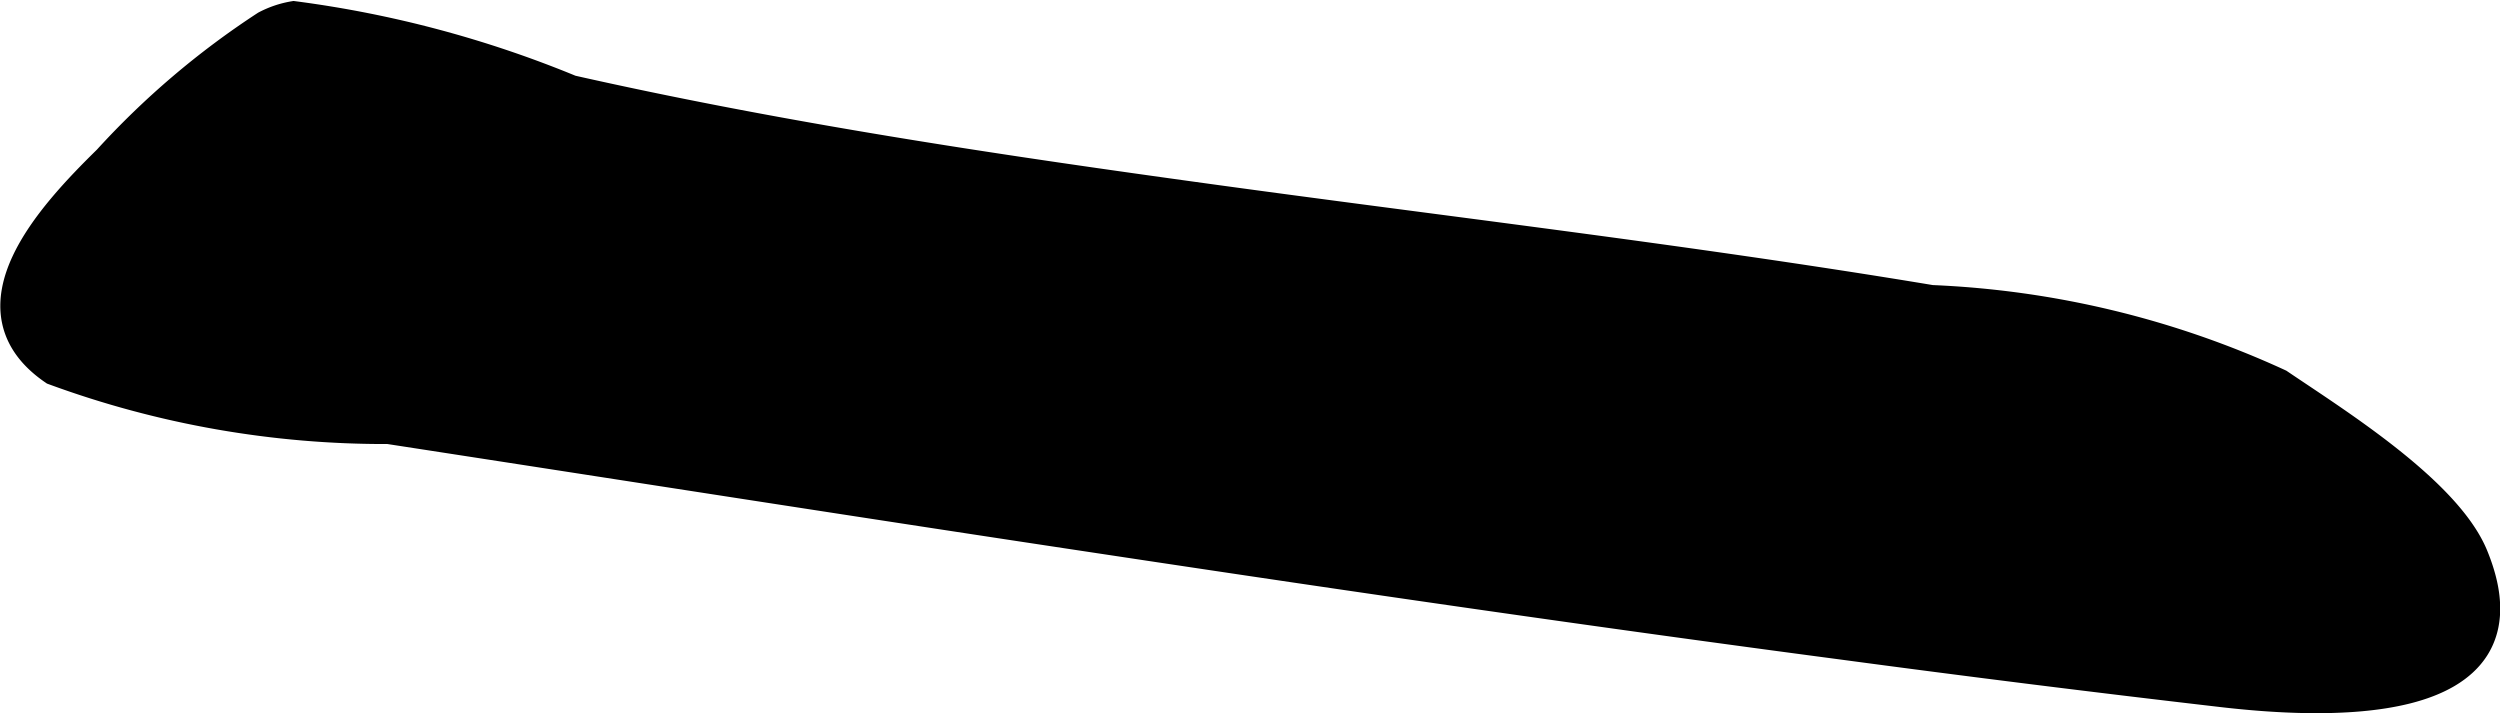
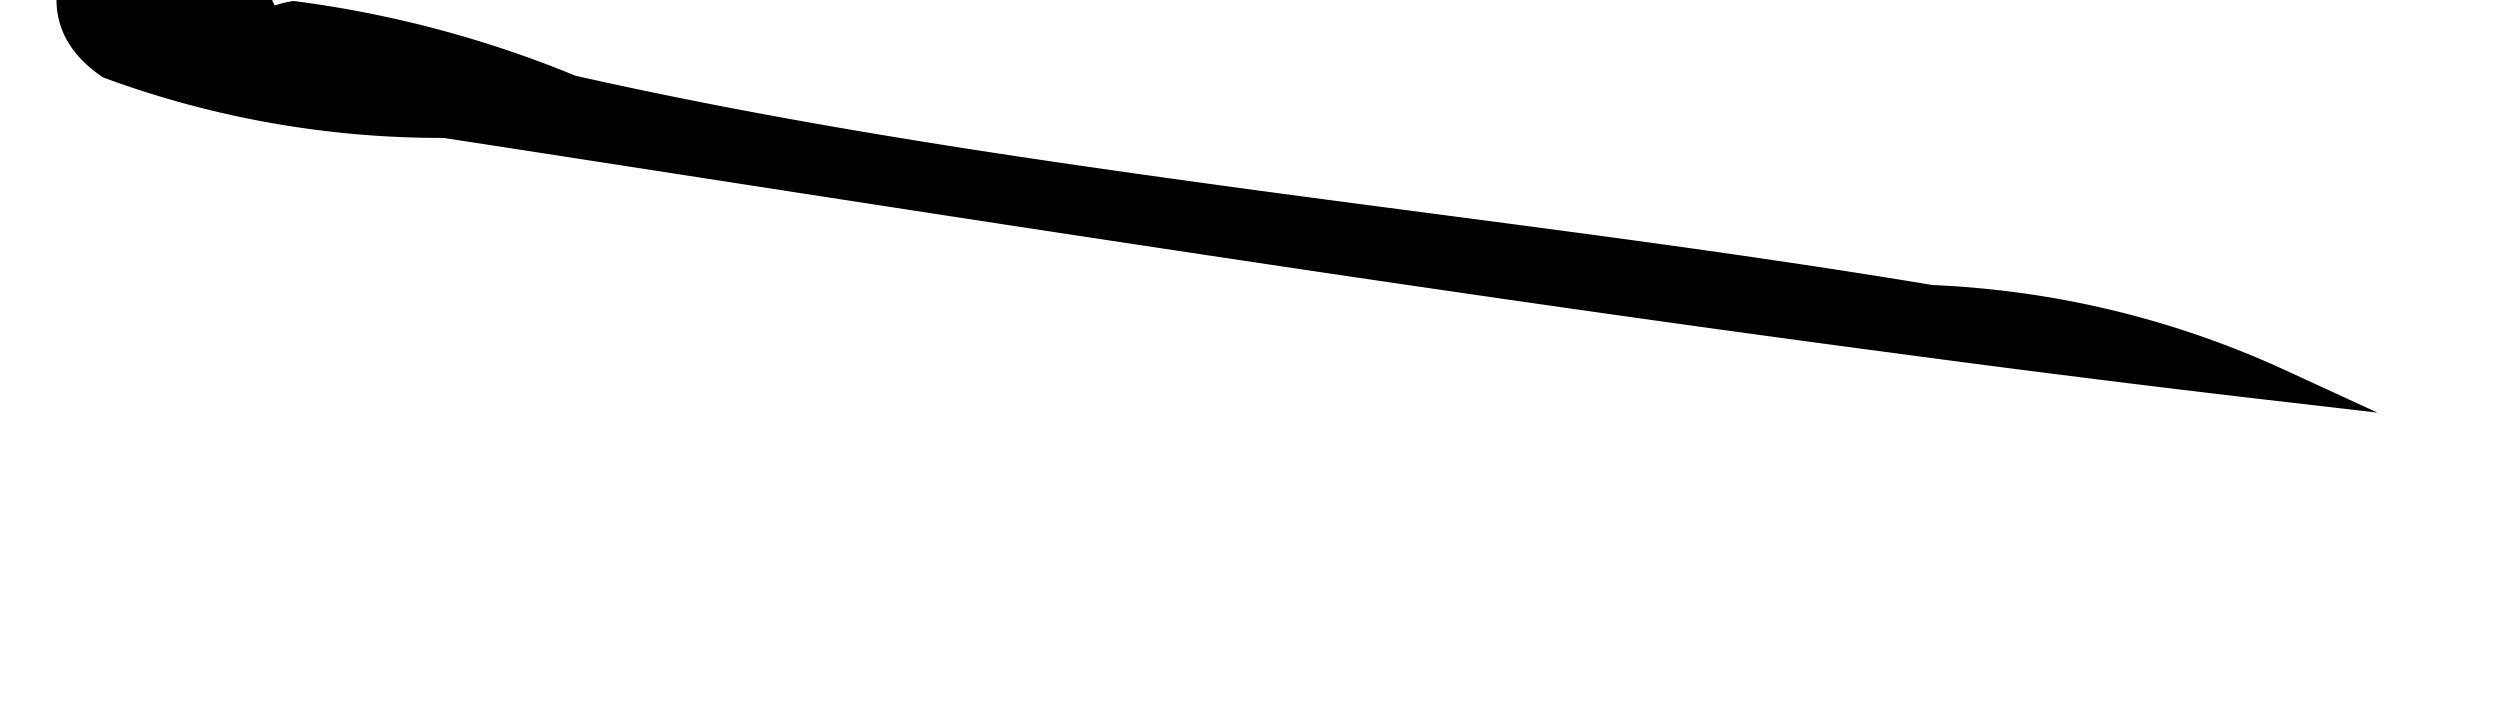
<svg xmlns="http://www.w3.org/2000/svg" version="1.1" width="4.082mm" height="1.165mm" viewBox="0 0 11.572 3.302">
  <defs>
    <style type="text/css">
      .a {
        stroke: #000;
        stroke-miterlimit: 10;
        stroke-width: 0.15px;
        fill-rule: evenodd;
      }
    </style>
  </defs>
-   <path class="a" d="M1.233.123a.429.429,0,0,1,.127-.043A5.081,5.081,0,0,1,2.641.422c.913.206,1.84.349,2.767.478,1.177.165,2.358.299,3.531.494a4.263,4.263,0,0,1,1.607.387c.261.177.774.496.897.795.303.738-.726.672-1.157.622q-.88-.102-1.758-.22c-1.128-.149-2.255-.313-3.38-.483-1.117-.168-2.232-.343-3.349-.515a4.436,4.436,0,0,1-1.547-.272c-.406-.278-.016-.702.25-.963A3.791,3.791,0,0,1,1.233.123Z" />
+   <path class="a" d="M1.233.123a.429.429,0,0,1,.127-.043A5.081,5.081,0,0,1,2.641.422c.913.206,1.84.349,2.767.478,1.177.165,2.358.299,3.531.494a4.263,4.263,0,0,1,1.607.387q-.88-.102-1.758-.22c-1.128-.149-2.255-.313-3.38-.483-1.117-.168-2.232-.343-3.349-.515a4.436,4.436,0,0,1-1.547-.272c-.406-.278-.016-.702.25-.963A3.791,3.791,0,0,1,1.233.123Z" />
</svg>